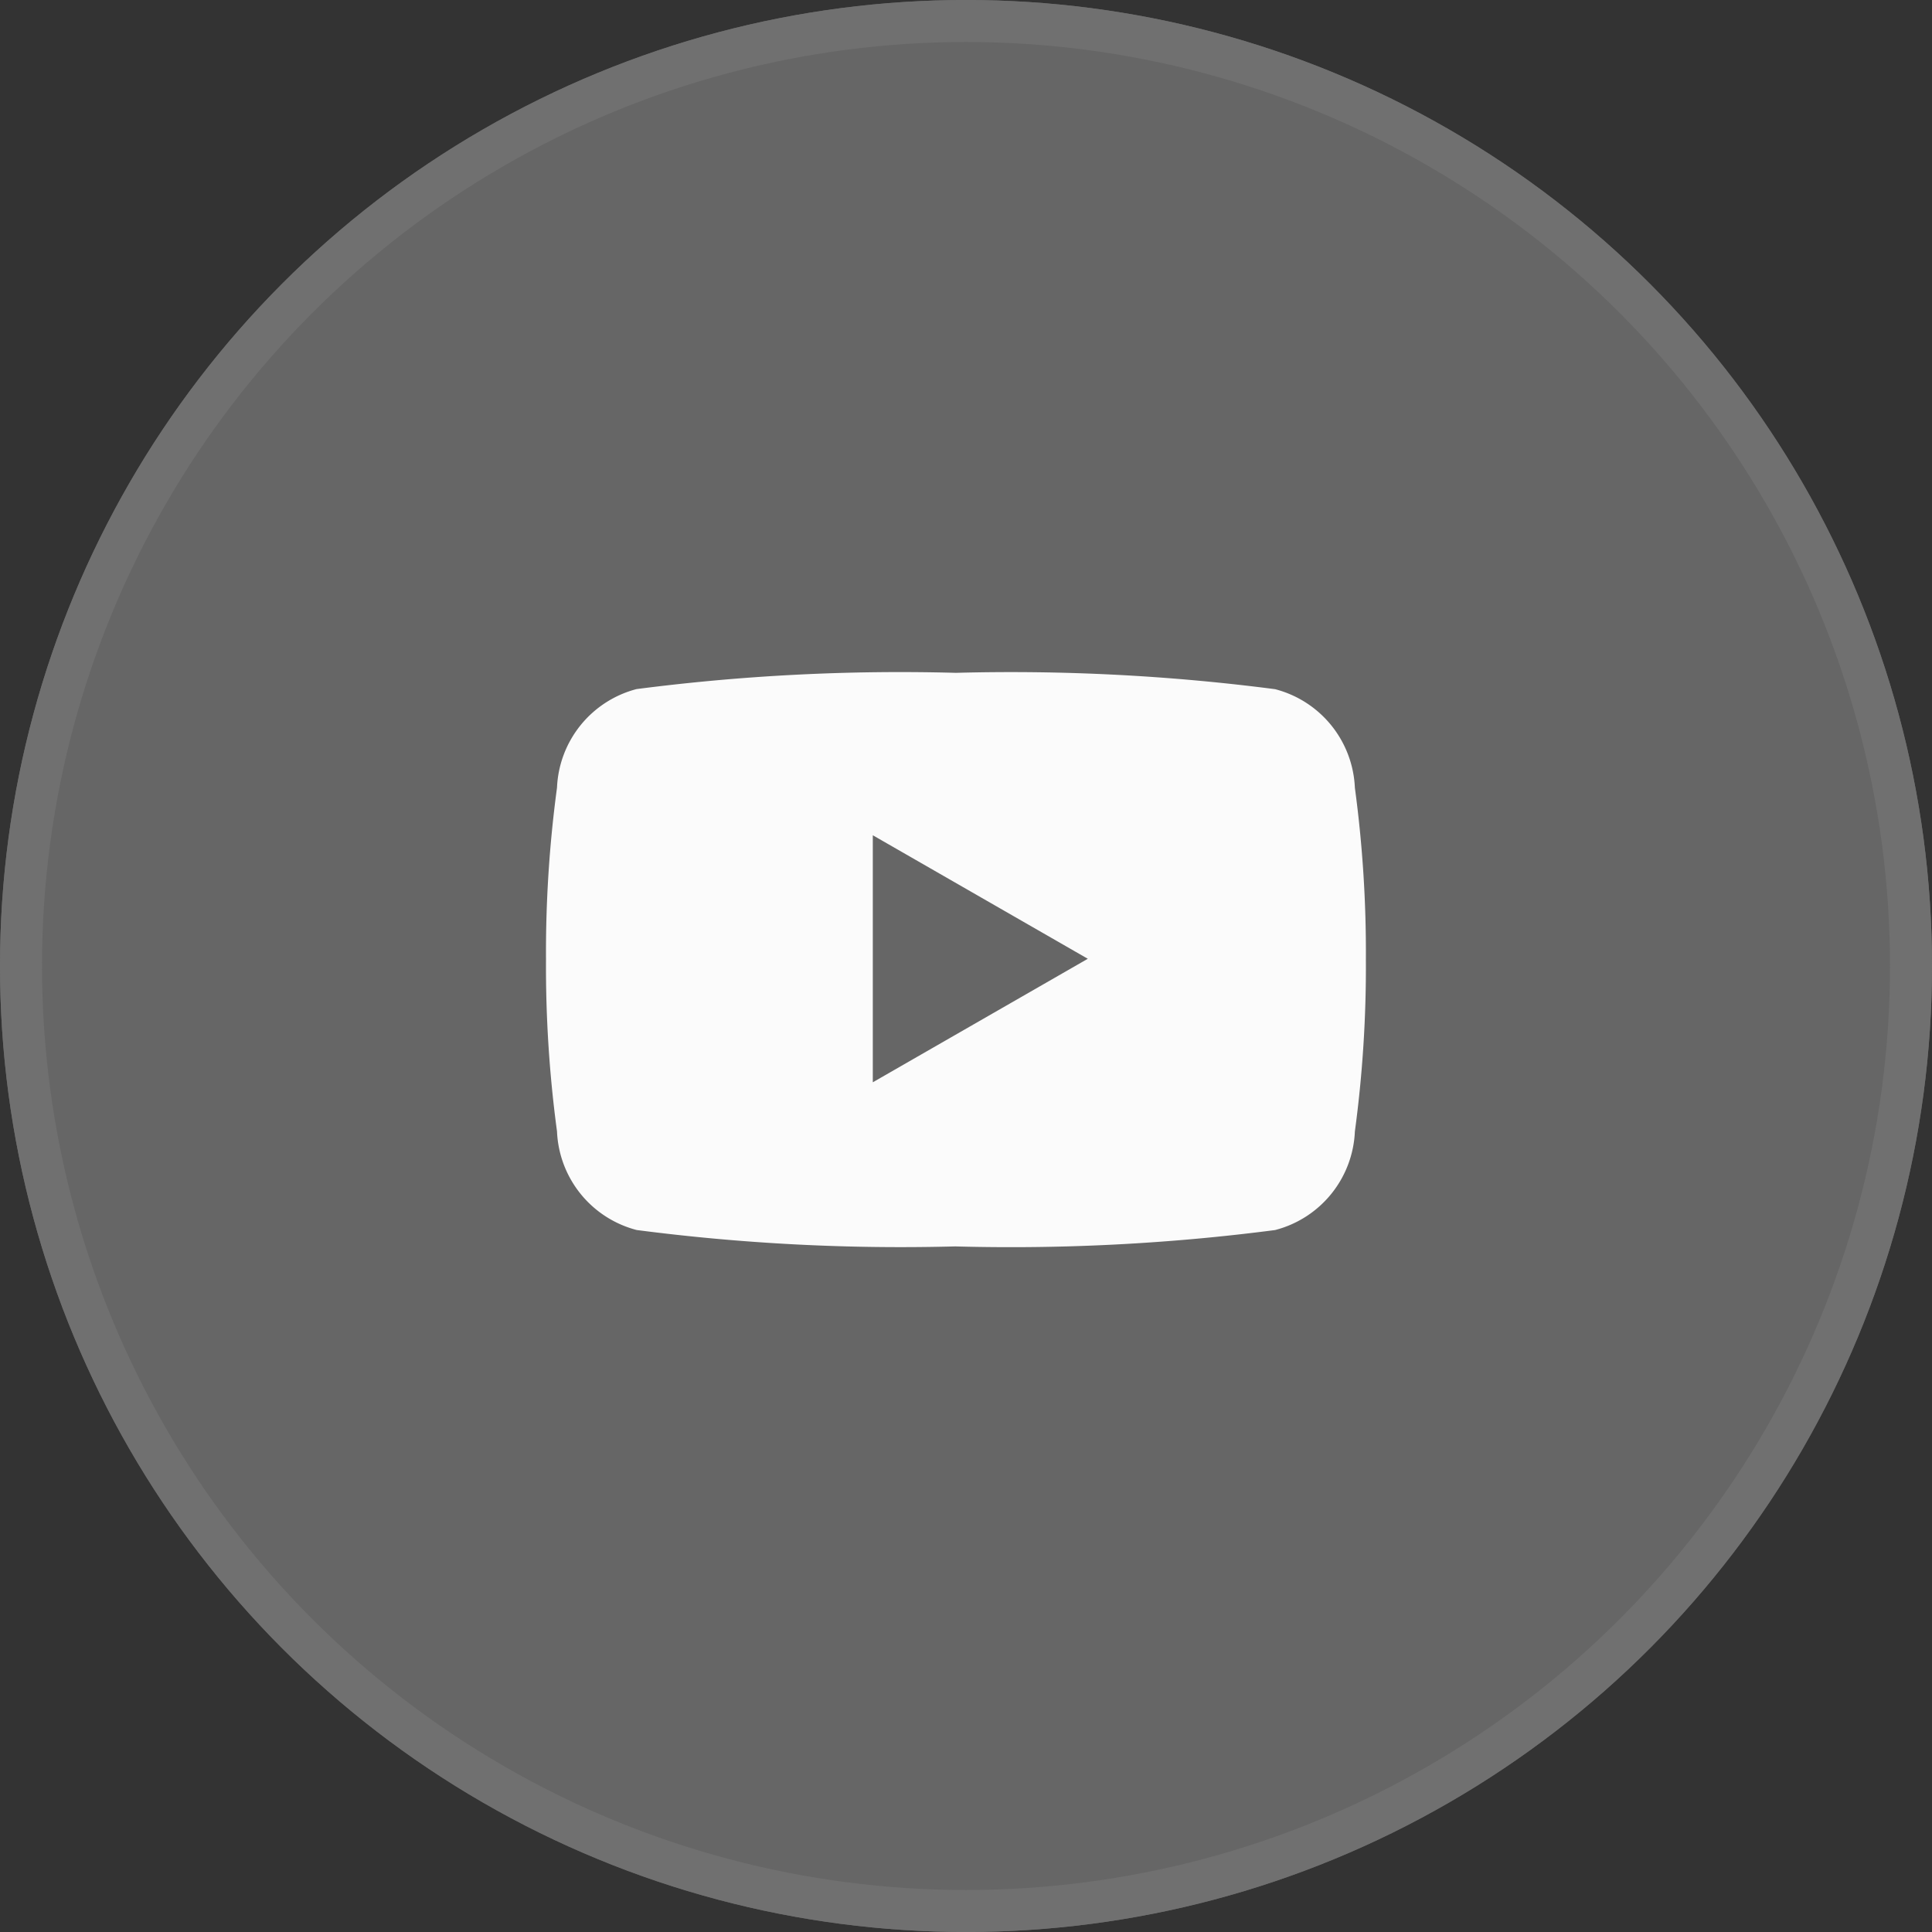
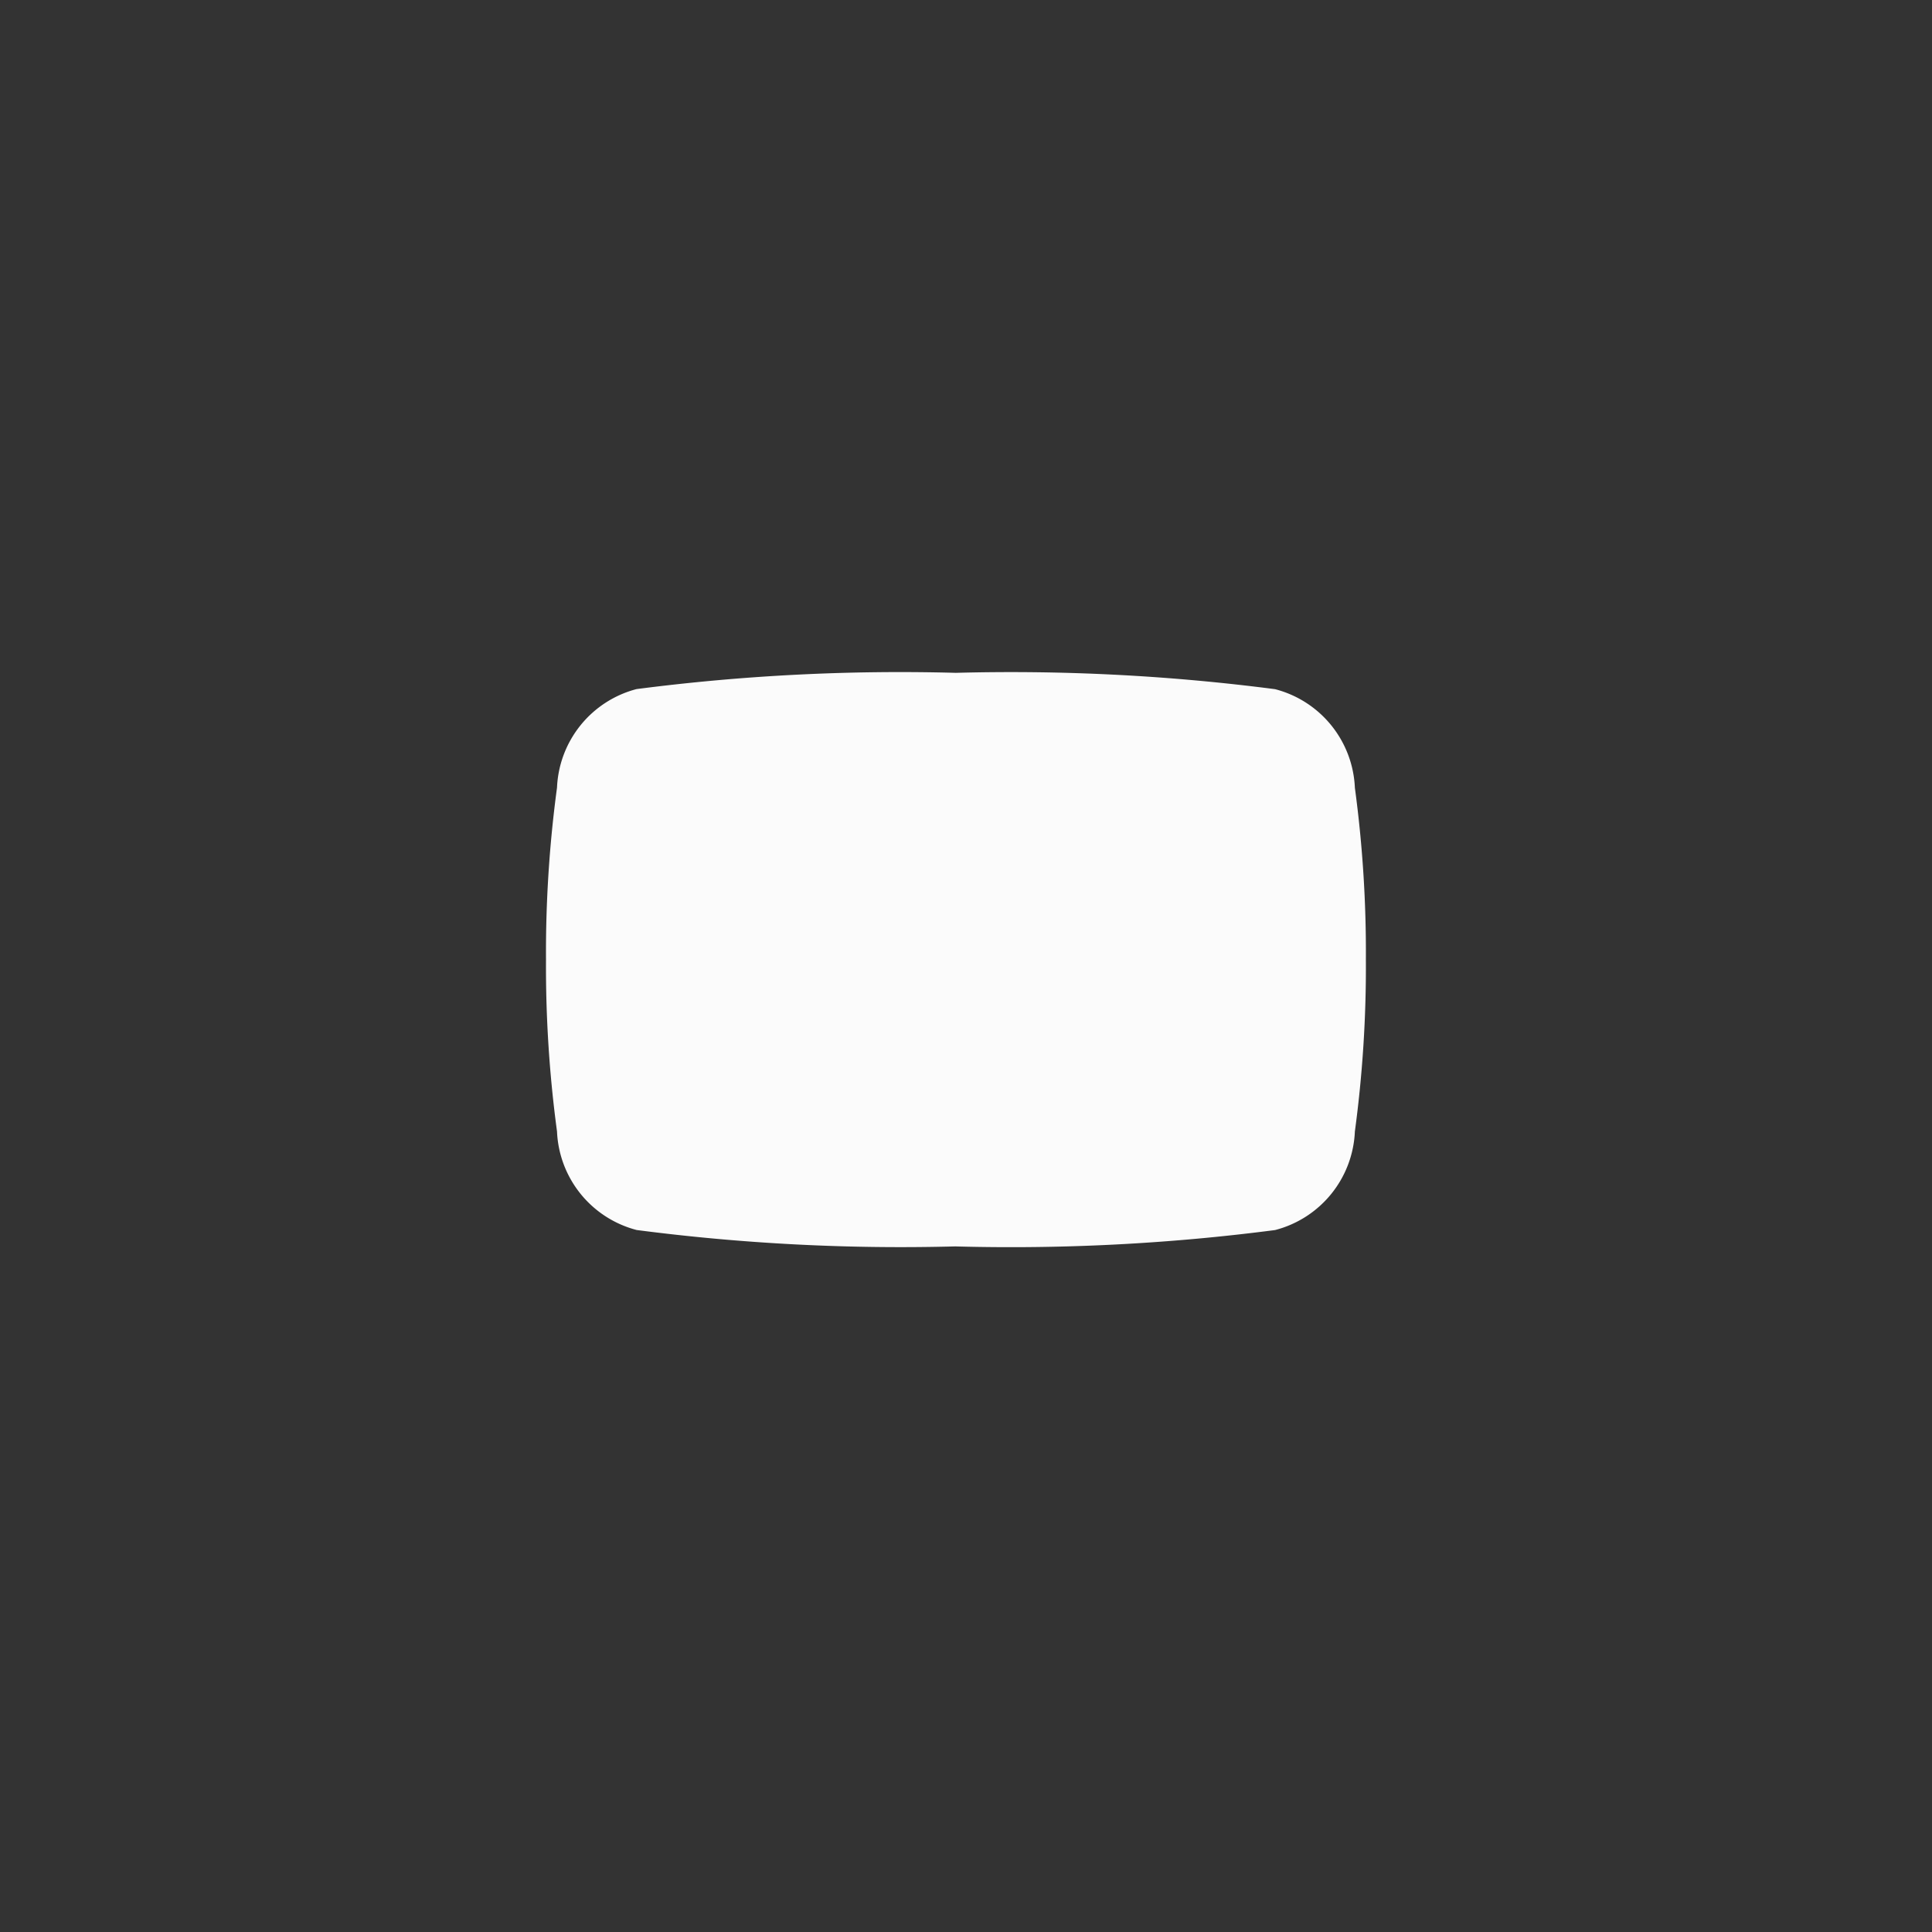
<svg xmlns="http://www.w3.org/2000/svg" width="46" height="46" viewBox="0 0 46 46">
  <rect x="0" y="0" width="46" height="46" fill="#333333" stroke="none" />
  <g id="グループ_157" data-name="グループ 157" transform="translate(-7775 -7585)">
    <g id="楕円形_15" data-name="楕円形 15" transform="translate(7775 7585)" fill="#666" stroke="#707070" stroke-width="1">
-       <circle cx="23" cy="23" r="23" stroke="none" />
-       <circle cx="23" cy="23" r="22.5" fill="none" />
-     </g>
-     <path id="中マド_3" data-name="中マド 3" d="M9.759,13.656a48.7,48.7,0,0,1-7.6-.39A2.537,2.537,0,0,1,.262,10.918,29.3,29.3,0,0,1,0,6.826,29.3,29.3,0,0,1,.262,2.734,2.537,2.537,0,0,1,2.155.387,48.783,48.783,0,0,1,9.759,0a48.792,48.792,0,0,1,7.6.389,2.537,2.537,0,0,1,1.9,2.347,29.3,29.3,0,0,1,.262,4.092,29.3,29.3,0,0,1-.262,4.092,2.537,2.537,0,0,1-1.9,2.347,48.706,48.706,0,0,1-7.6.39ZM7.781,3.867h0V9.749L12.9,6.808Z" transform="translate(7788 7601.02)" fill="#fbfbfb" stroke="rgba(0,0,0,0)" stroke-miterlimit="10" stroke-width="1" />
+       </g>
+     <path id="中マド_3" data-name="中マド 3" d="M9.759,13.656a48.7,48.7,0,0,1-7.6-.39A2.537,2.537,0,0,1,.262,10.918,29.3,29.3,0,0,1,0,6.826,29.3,29.3,0,0,1,.262,2.734,2.537,2.537,0,0,1,2.155.387,48.783,48.783,0,0,1,9.759,0a48.792,48.792,0,0,1,7.6.389,2.537,2.537,0,0,1,1.9,2.347,29.3,29.3,0,0,1,.262,4.092,29.3,29.3,0,0,1-.262,4.092,2.537,2.537,0,0,1-1.9,2.347,48.706,48.706,0,0,1-7.6.39ZM7.781,3.867h0V9.749Z" transform="translate(7788 7601.02)" fill="#fbfbfb" stroke="rgba(0,0,0,0)" stroke-miterlimit="10" stroke-width="1" />
  </g>
</svg>